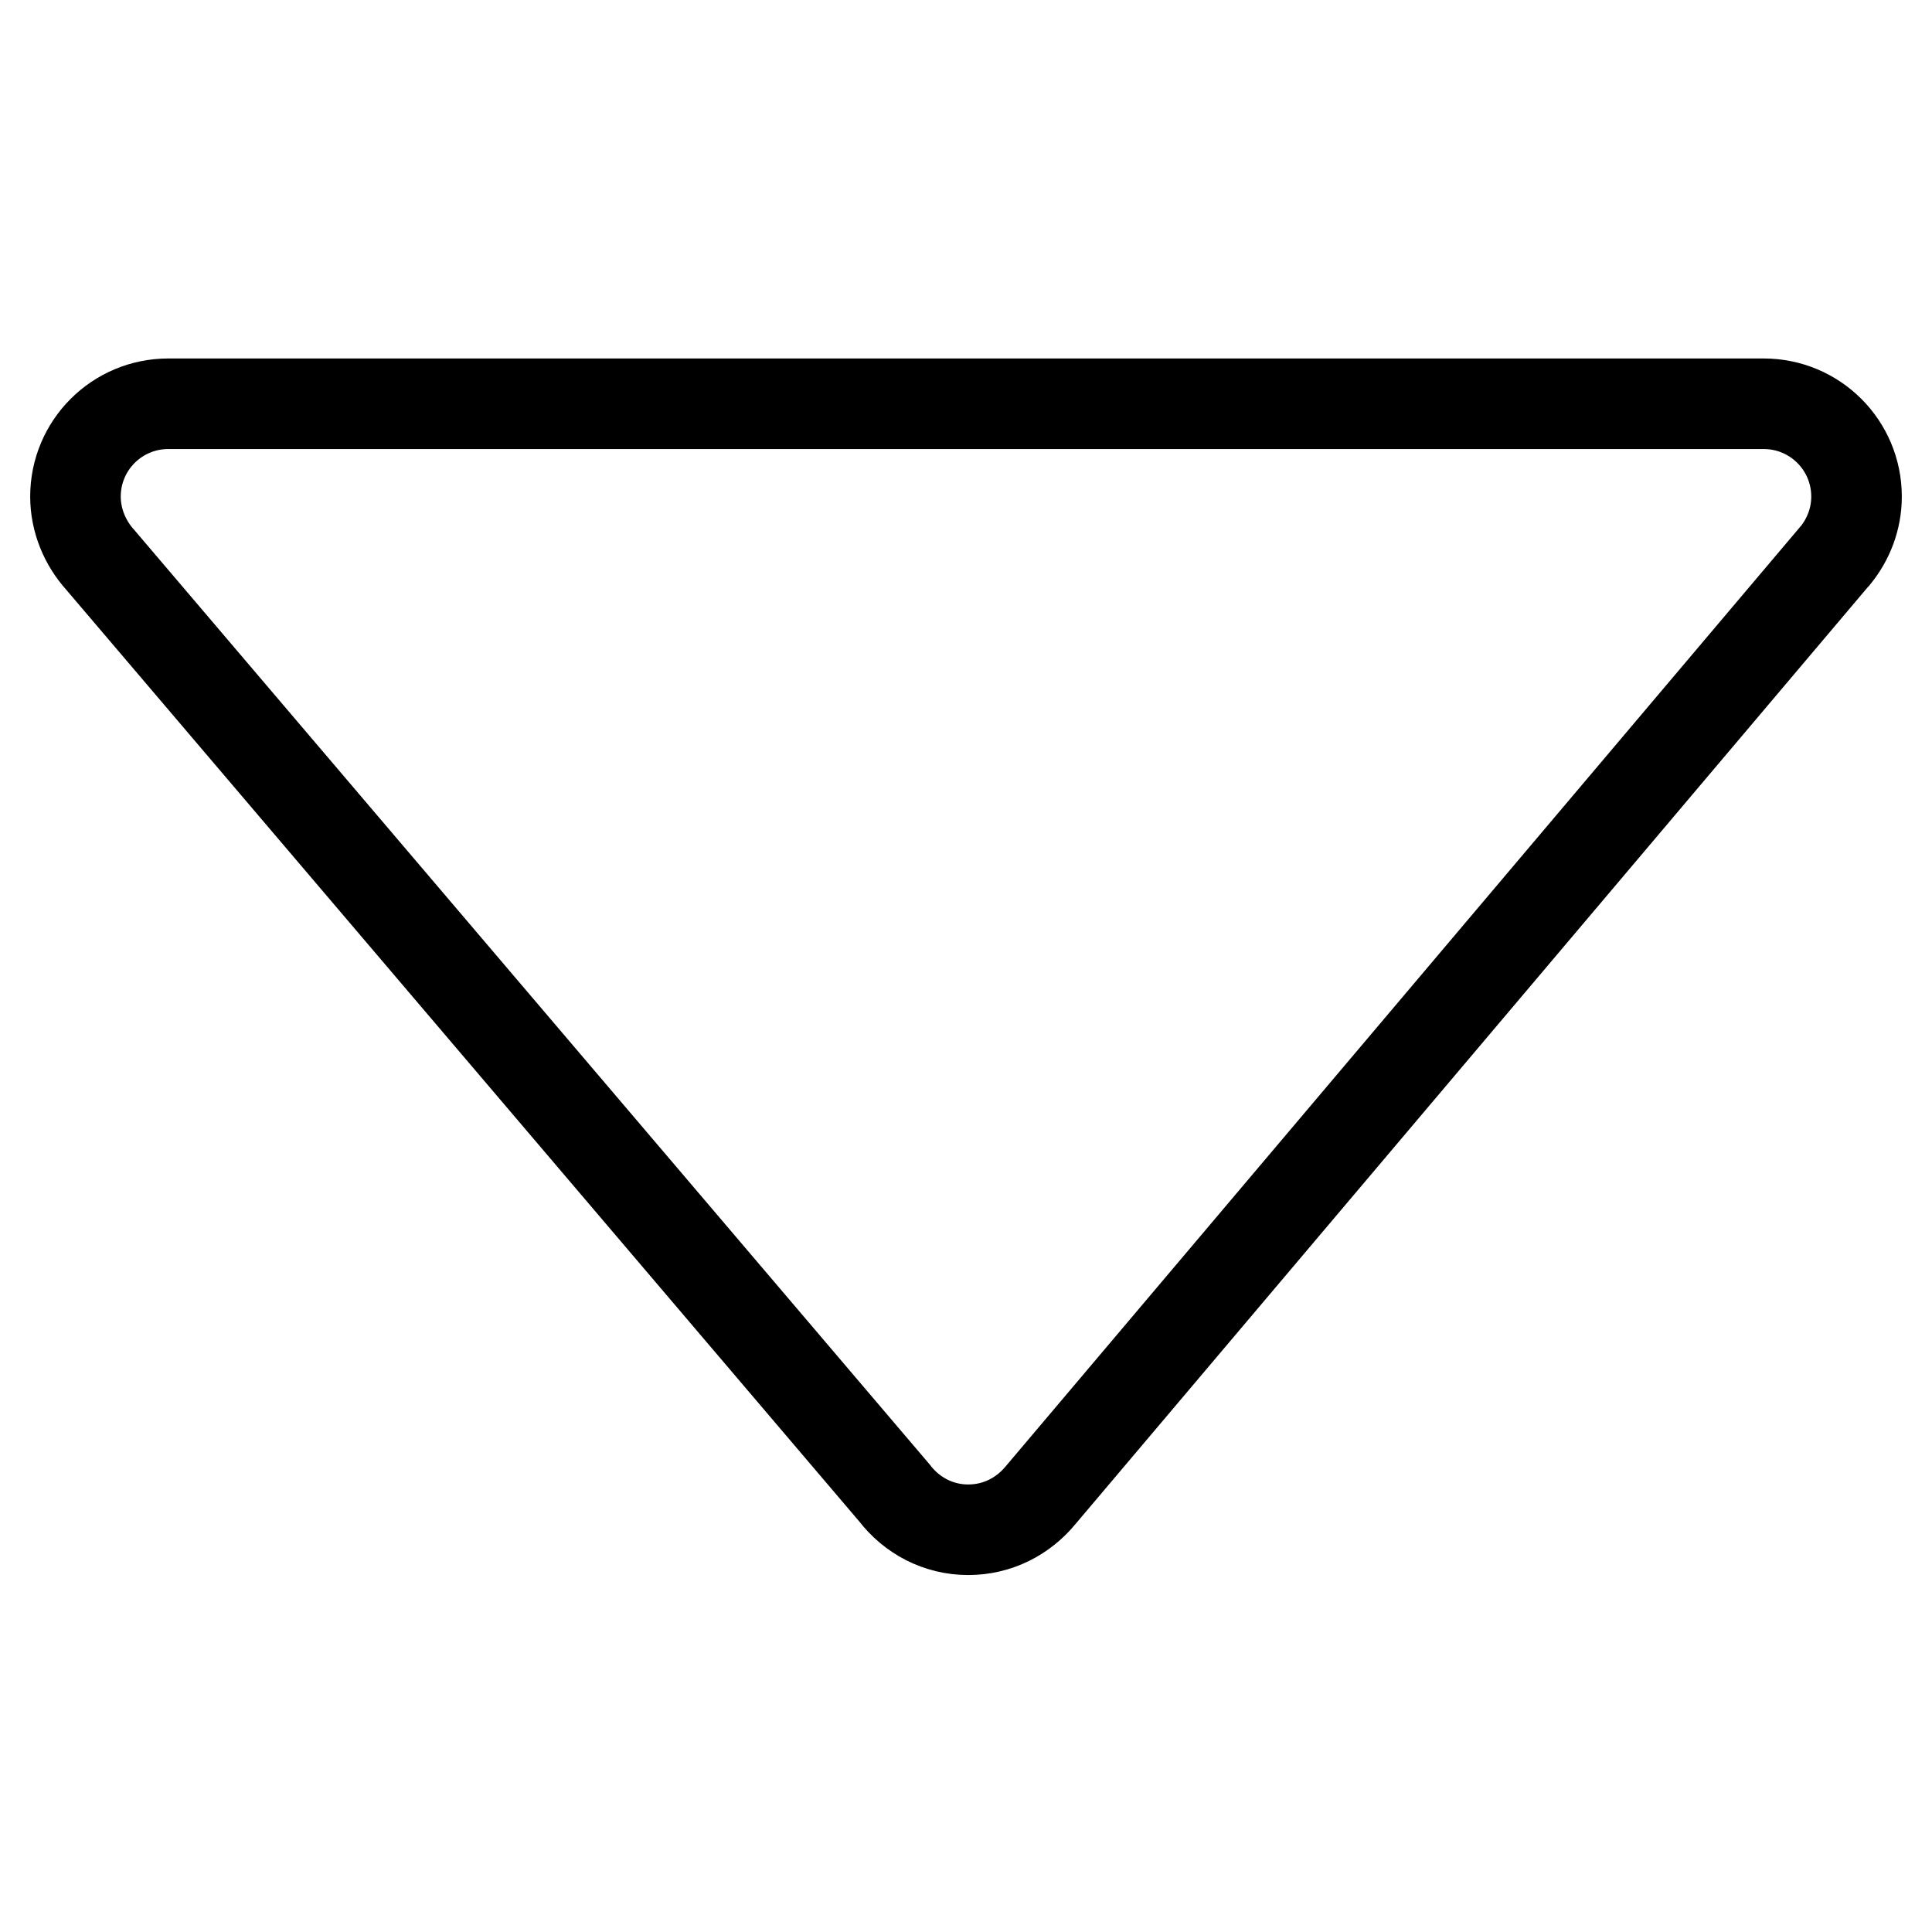
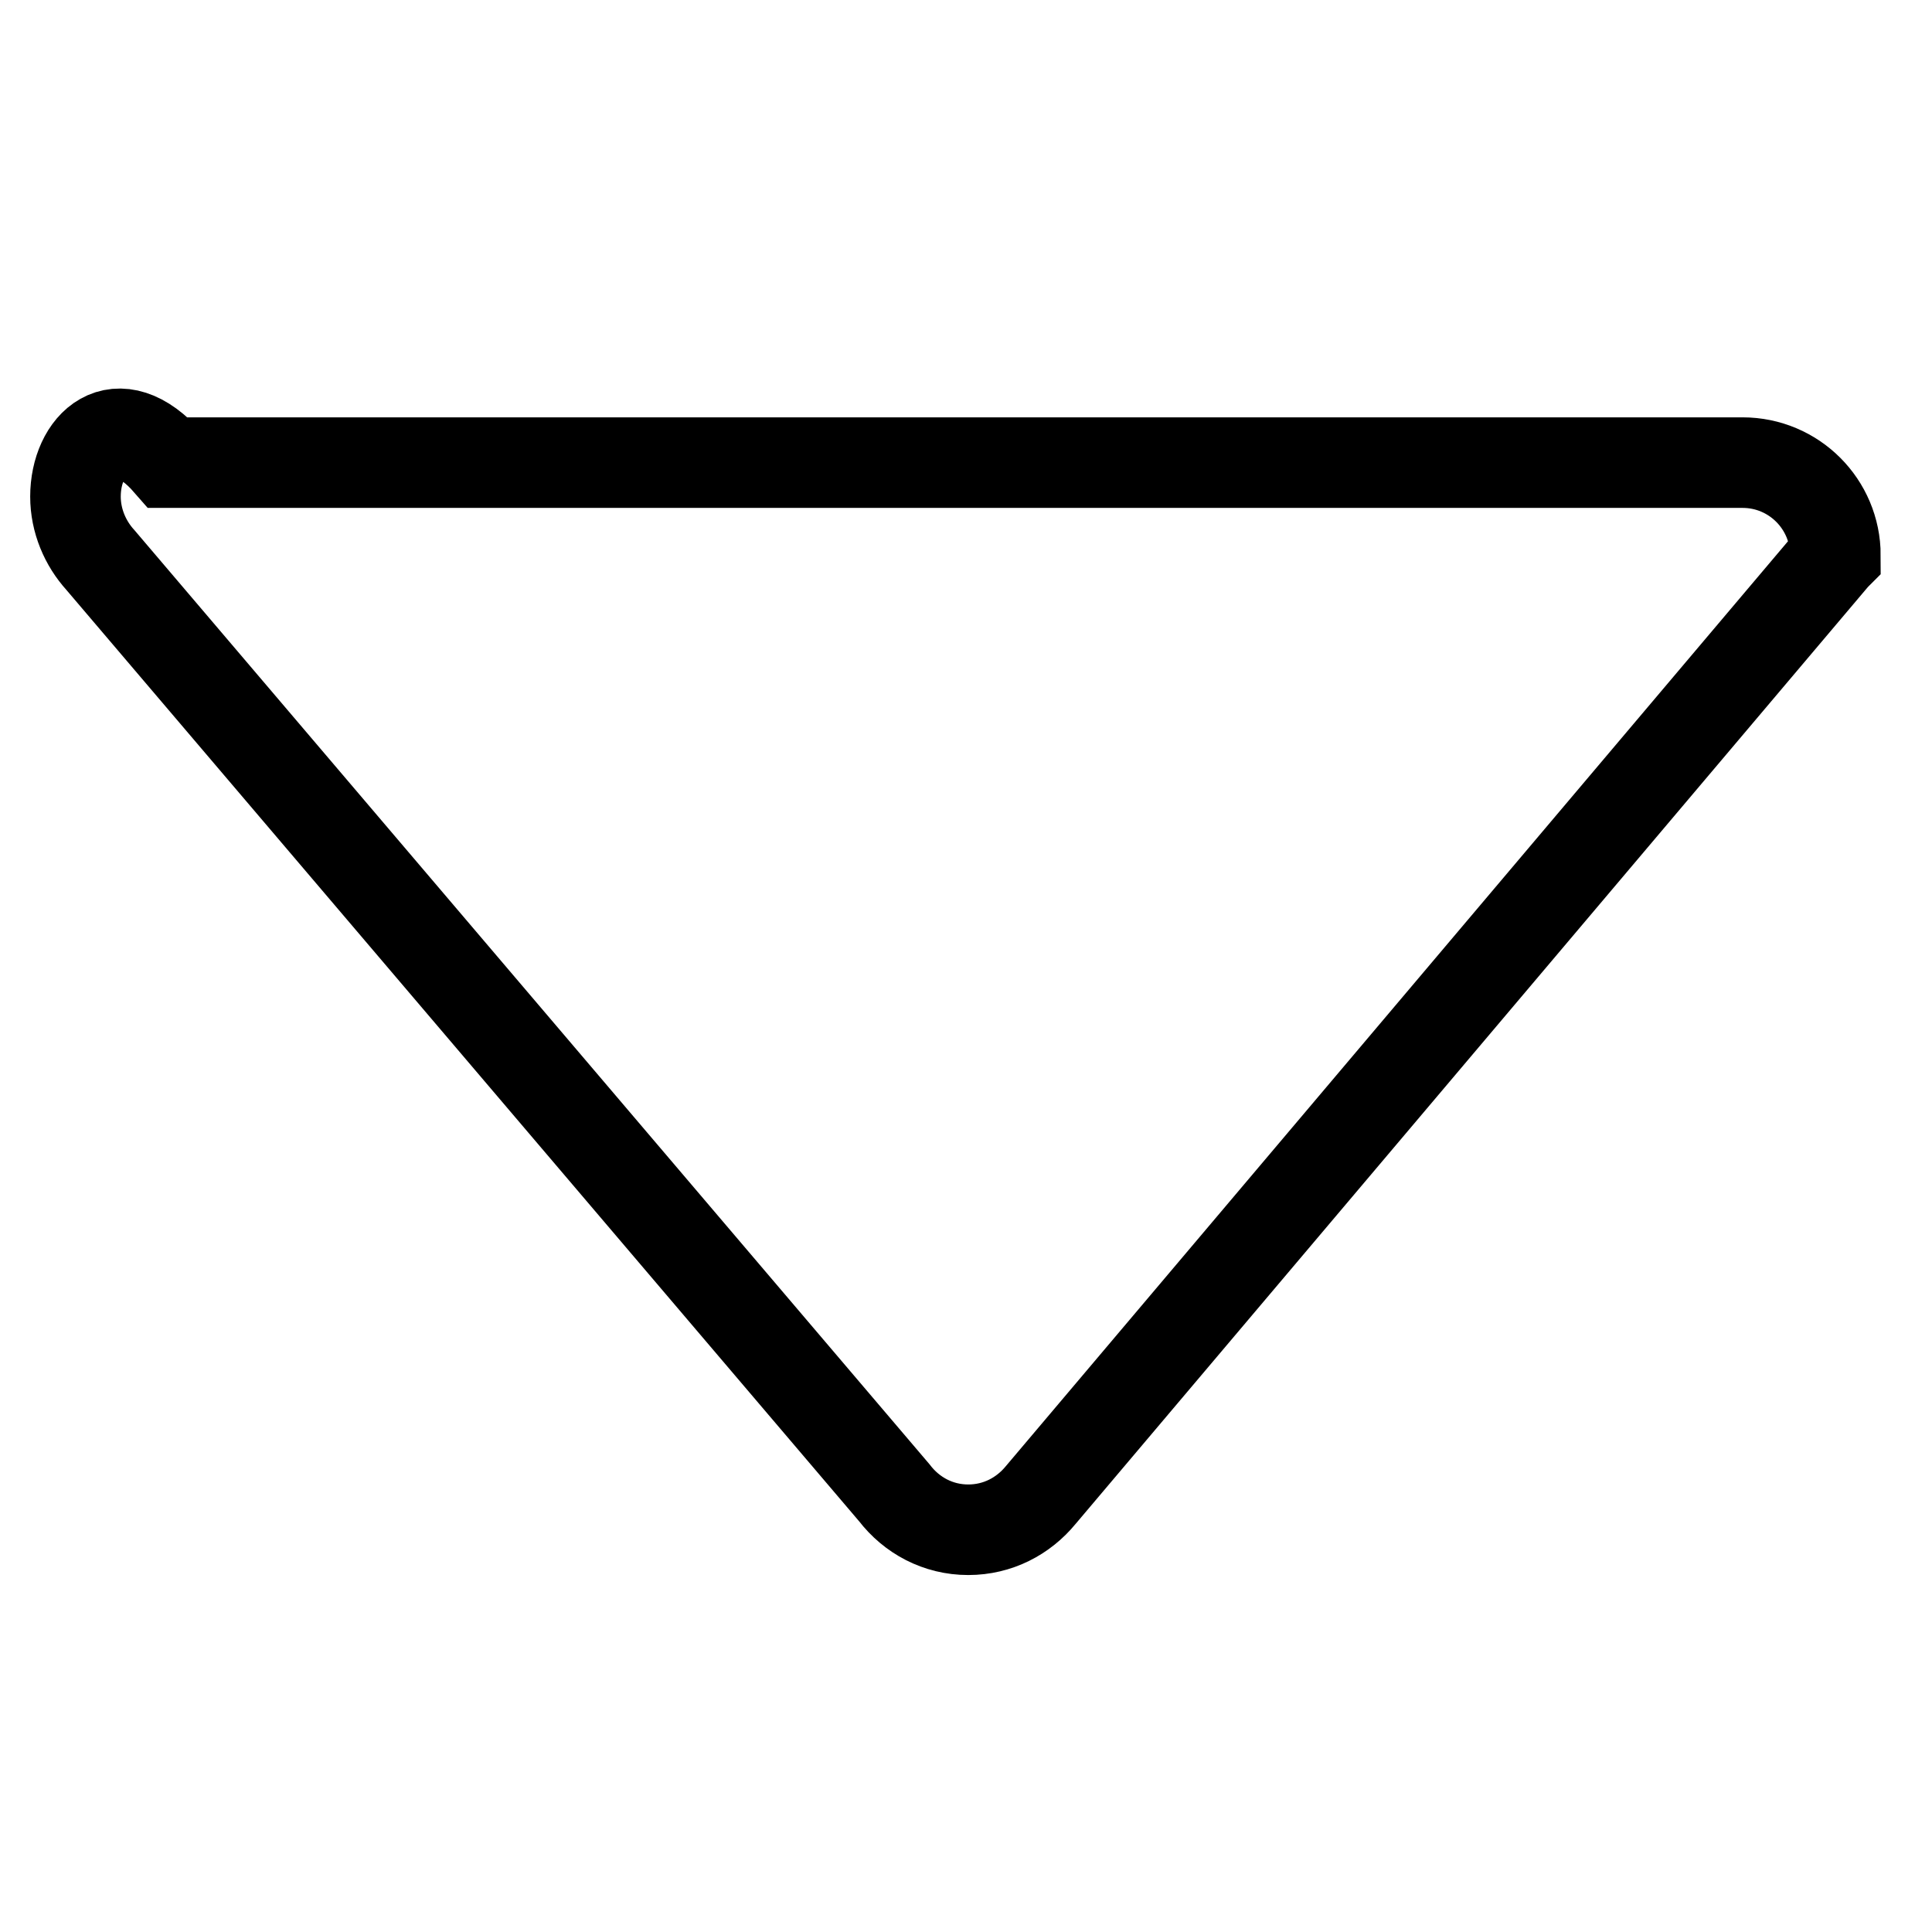
<svg xmlns="http://www.w3.org/2000/svg" version="1.1" x="0px" y="0px" viewBox="0 0 256 256" enable-background="new 0 0 256 256" xml:space="preserve">
  <g>
    <g>
-       <path stroke-width="12" fill-opacity="0" stroke="#000000" d="M243.2,73.6L243.2,73.6c1.7-2.1,2.8-4.8,2.8-7.8c0-6.8-5.5-12.3-12.3-12.3l0,0H22.3l0,0C15.5,53.5,10,59,10,65.8c0,3.2,1.3,6.2,3.3,8.4l105.2,123.6l0,0c2.3,3,5.8,4.9,9.8,4.9c3.9,0,7.3-1.8,9.6-4.6l0,0L243.1,73.7C243.2,73.6,243.2,73.6,243.2,73.6L243.2,73.6z" />
+       <path stroke-width="12" fill-opacity="0" stroke="#000000" d="M243.2,73.6L243.2,73.6c0-6.8-5.5-12.3-12.3-12.3l0,0H22.3l0,0C15.5,53.5,10,59,10,65.8c0,3.2,1.3,6.2,3.3,8.4l105.2,123.6l0,0c2.3,3,5.8,4.9,9.8,4.9c3.9,0,7.3-1.8,9.6-4.6l0,0L243.1,73.7C243.2,73.6,243.2,73.6,243.2,73.6L243.2,73.6z" />
    </g>
  </g>
</svg>